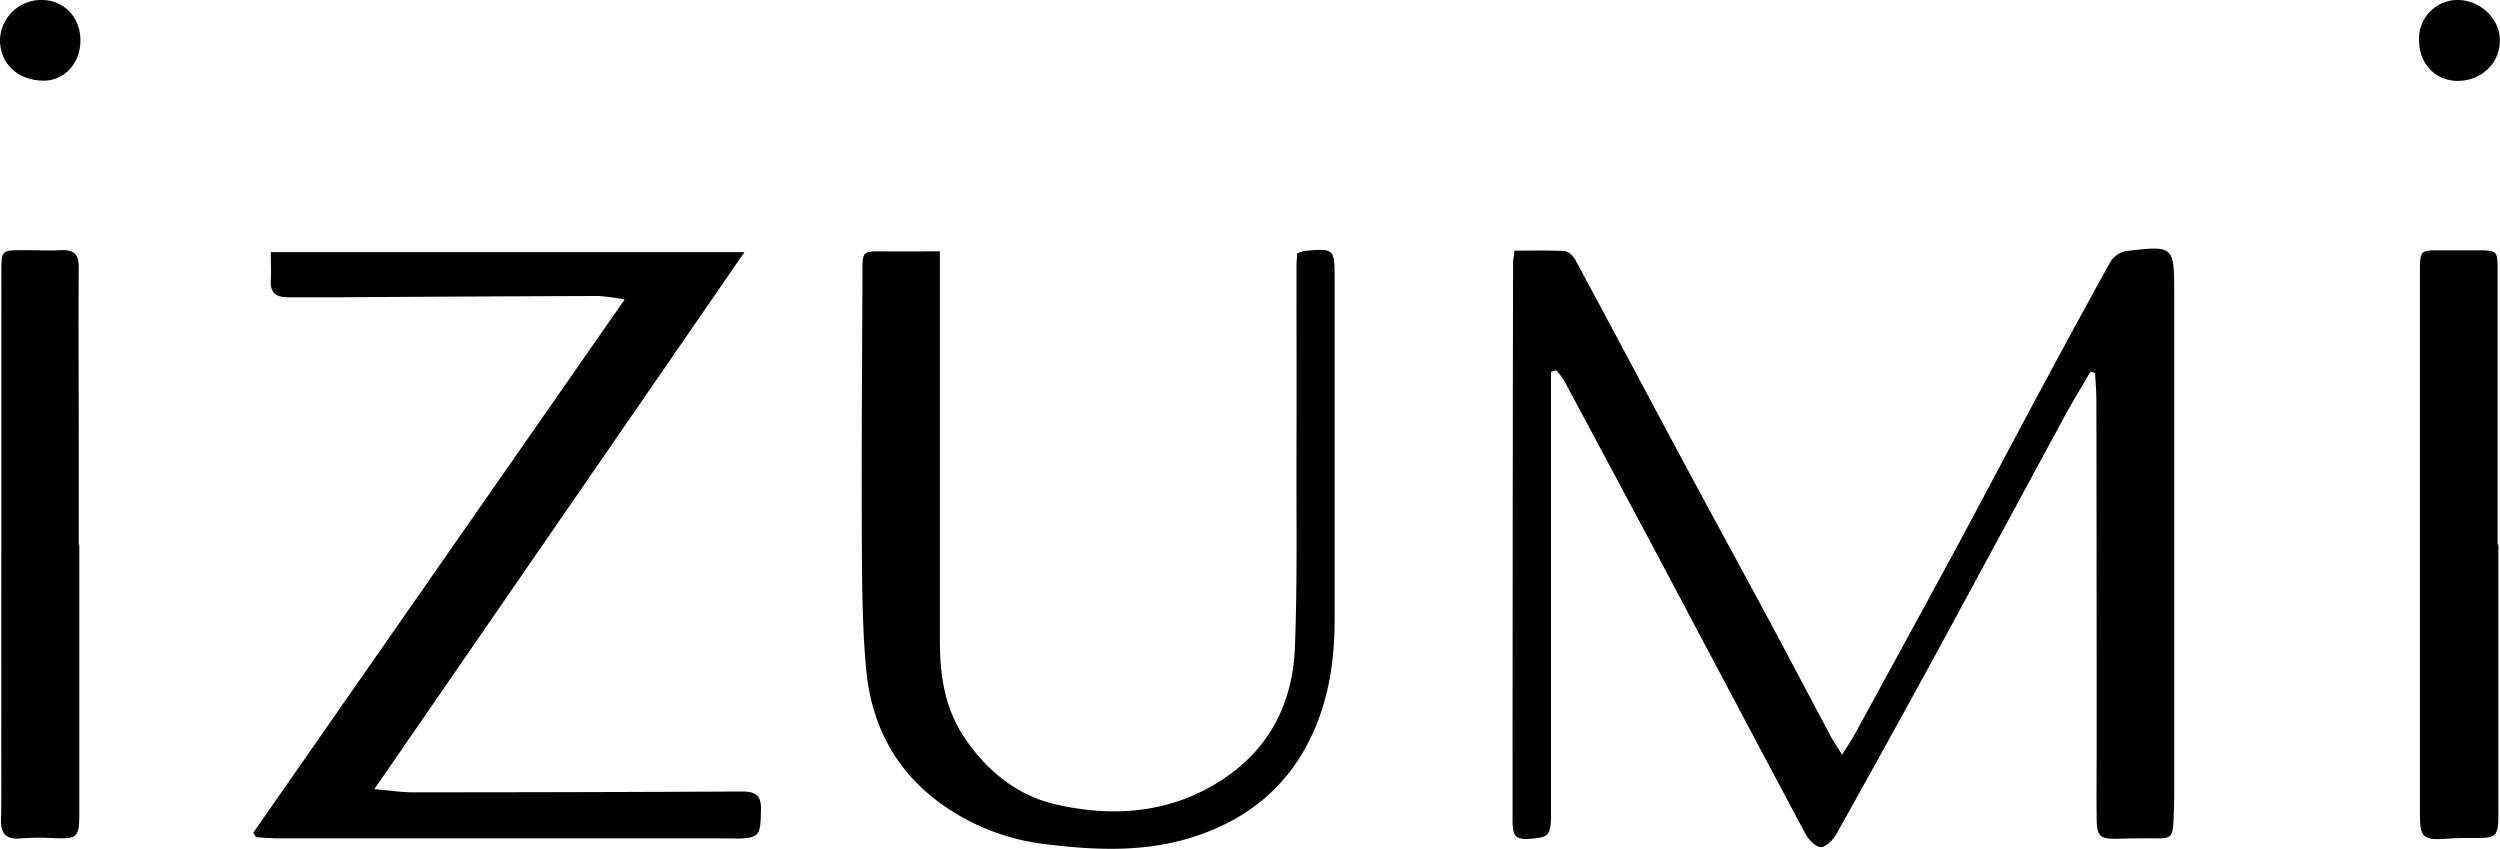
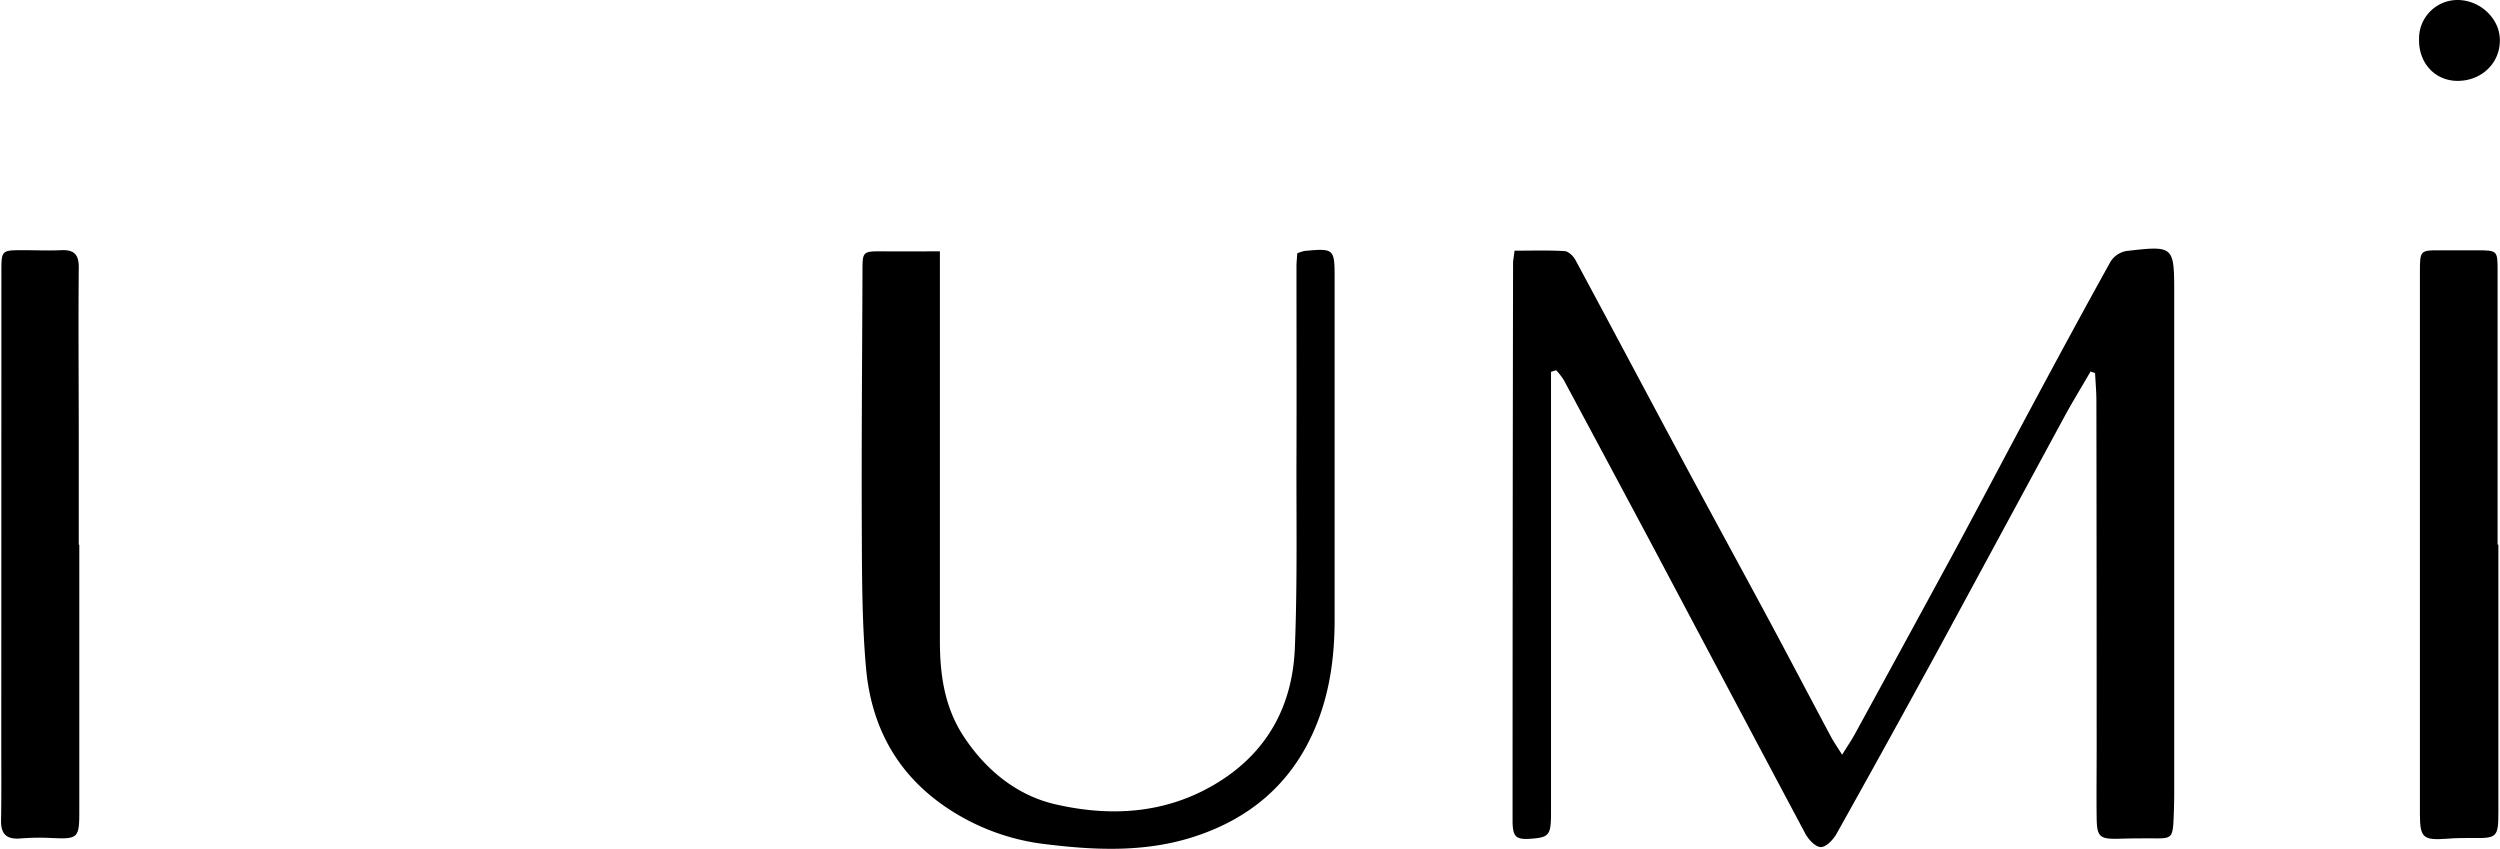
<svg xmlns="http://www.w3.org/2000/svg" viewBox="0 0 662.1 224.81">
  <g id="Слой_2" data-name="Слой 2">
    <g id="Слой_1-2" data-name="Слой 1">
      <path d="M410.77,98.47v24.88q0,46,0,92c0,5.68-.5,6.38-4.92,6.75s-5.27-.34-5.26-4.93q0-73.74.13-147.47c0-.81.19-1.63.39-3.31,4.42,0,8.85-.14,13.26.11,1,.06,2.3,1.3,2.85,2.32,9.23,17.13,18.33,34.32,27.53,51.46,7.86,14.66,15.84,29.25,23.72,43.9,5.51,10.26,10.91,20.58,16.4,30.86.75,1.41,1.67,2.73,3,4.84,1.45-2.34,2.54-3.93,3.45-5.61q13.17-24.08,26.26-48.18c7.26-13.46,14.36-27,21.6-40.47C545.73,93.42,552.3,81.27,559,69.22a6.29,6.29,0,0,1,4.14-2.74c12.63-1.46,12.67-1.39,12.68,11.24q0,66,0,132c0,2.34-.06,4.67-.16,7-.23,5.2-.49,5.39-5.46,5.31-3,0-6,0-9,.1-5.14.12-5.86-.47-5.92-5.53-.08-6,0-12,0-18q0-46.23-.07-92.48c0-2.44-.23-4.88-.35-7.32l-1.2-.4c-2.43,4.2-5,8.36-7.28,12.62-11,20.3-22,40.66-33,60.94q-13.37,24.52-27,48.88c-.87,1.54-2.72,3.49-4.13,3.5s-3.26-1.95-4.09-3.49C464.38,195,450.71,169.17,437,143.34Q425.61,122,414.14,100.62a17.41,17.41,0,0,0-2-2.56Z" />
-       <path d="M67.08,220.54,165.43,79.32a60.86,60.86,0,0,0-6.87-.93q-34.23.12-68.45.34c-4.67,0-9.33,0-14,0-3,0-4.63-1.29-4.4-4.55.16-2.28,0-4.58,0-7.4H197.16L99.14,209c4.1.35,7.14.84,10.18.84q43.47,0,87-.22c3.42,0,5.28.67,5.22,4.64-.11,6.67-.38,7.44-4.94,7.79-1.32.09-2.66,0-4,0q-59.22,0-118.44,0c-2.12,0-4.24-.21-6.36-.32Z" />
      <path d="M248.92,66.57v6.05q0,48.5,0,97c0,9.11,1.21,17.81,6.5,25.72,5.94,8.89,14.09,15.35,24,17.65,15.23,3.53,30.5,2.51,44.27-6.49,12.59-8.24,18.65-20.34,19.24-34.88.69-17,.37-34,.43-51,.05-16.67,0-33.34,0-50,0-1.14.13-2.28.2-3.52a9.74,9.74,0,0,1,2-.65c7.73-.71,7.9-.55,7.9,7.11q0,45.24,0,90.5c0,10.08-1.32,19.87-5.39,29.26-6.32,14.57-17.42,23.7-32.22,28.4-12.63,4-25.59,3.49-38.61,1.89A59.1,59.1,0,0,1,250,213.41c-12.83-8.92-19.3-21.45-20.64-36.5-1.08-12.09-1.06-24.29-1.12-36.45-.1-22.83.1-45.66.18-68.49,0-5.46,0-5.44,5.63-5.4C238.84,66.59,243.61,66.57,248.92,66.57Z" />
      <path d="M661.67,144.26q0,35.44,0,70.91c0,6.48-.4,6.88-6.67,6.76-2.32,0-4.65,0-7,.2-6.21.46-7.09-.26-7.11-6.36,0-6.49,0-13,0-19.47V71.93c0-5.6.1-5.68,5.45-5.64,3.17,0,6.33,0,9.49,0,5.64,0,5.63.06,5.63,5.49v72.43Z" />
      <path d="M21,144.27q0,35.44,0,70.9c0,6.72-.43,7.09-7.06,6.78a64.56,64.56,0,0,0-8.46.1c-3.58.31-5.27-1-5.2-4.71.12-6.82.06-13.65.06-20.47Q.36,134.45.37,72c0-5.74,0-5.74,5.88-5.74,3.33,0,6.67.15,10,0s4.65,1.11,4.61,4.61c-.14,15.31,0,30.62,0,45.94v27.46Z" />
      <path d="M640.66,10.36A10.2,10.2,0,0,1,651.06,0c5.92.12,11,5,11,10.62.06,6.1-4.87,10.83-11.24,10.8C644.87,21.39,640.52,16.68,640.66,10.36Z" />
-       <path d="M21.3,10.71c0,6-4.19,10.6-9.6,10.65C4.83,21.41-.1,16.84,0,10.48A10.91,10.91,0,0,1,11.17,0C17,.06,21.31,4.63,21.3,10.71Z" />
    </g>
  </g>
</svg>